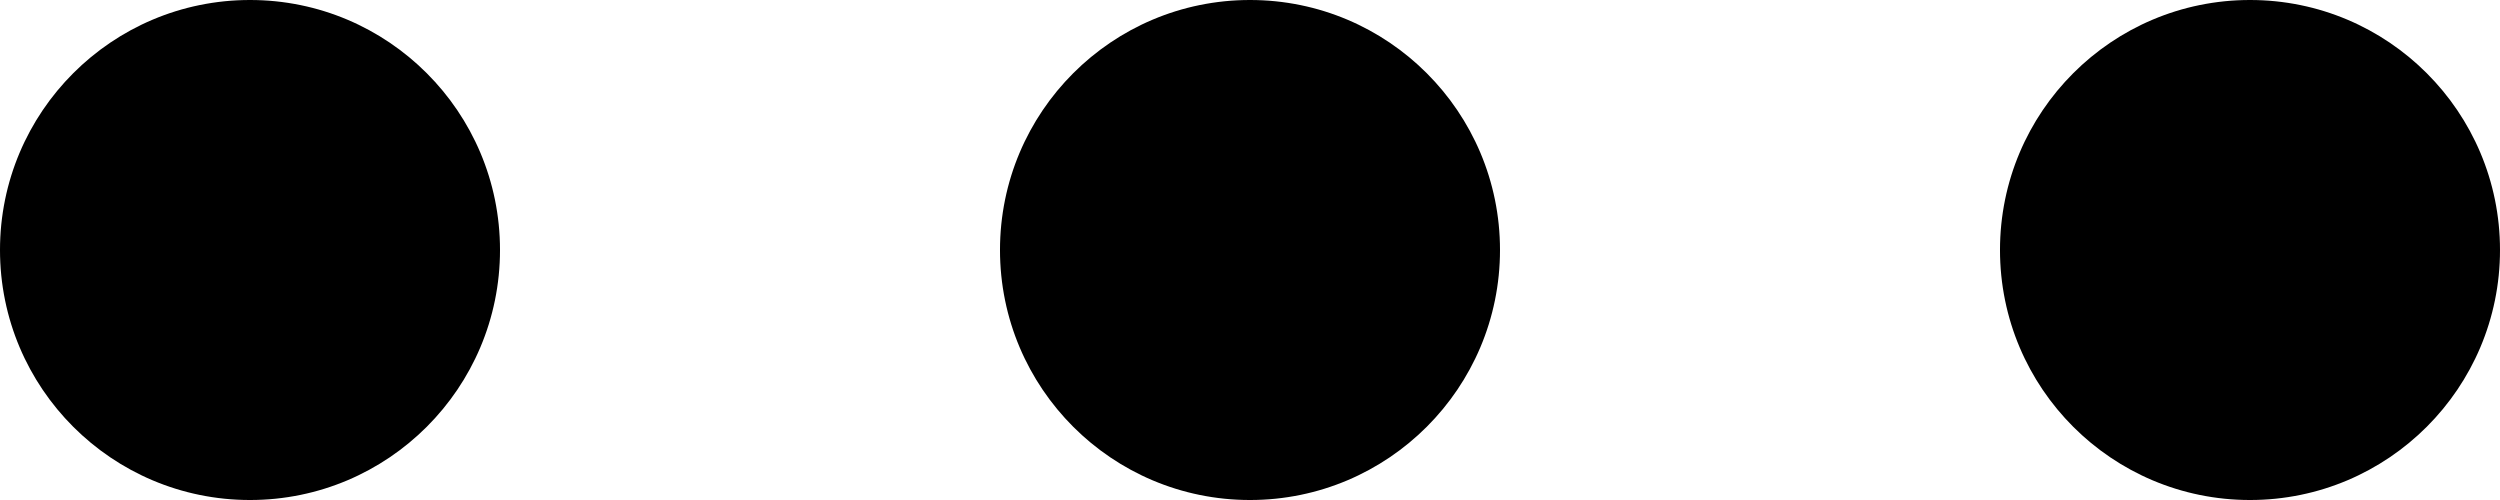
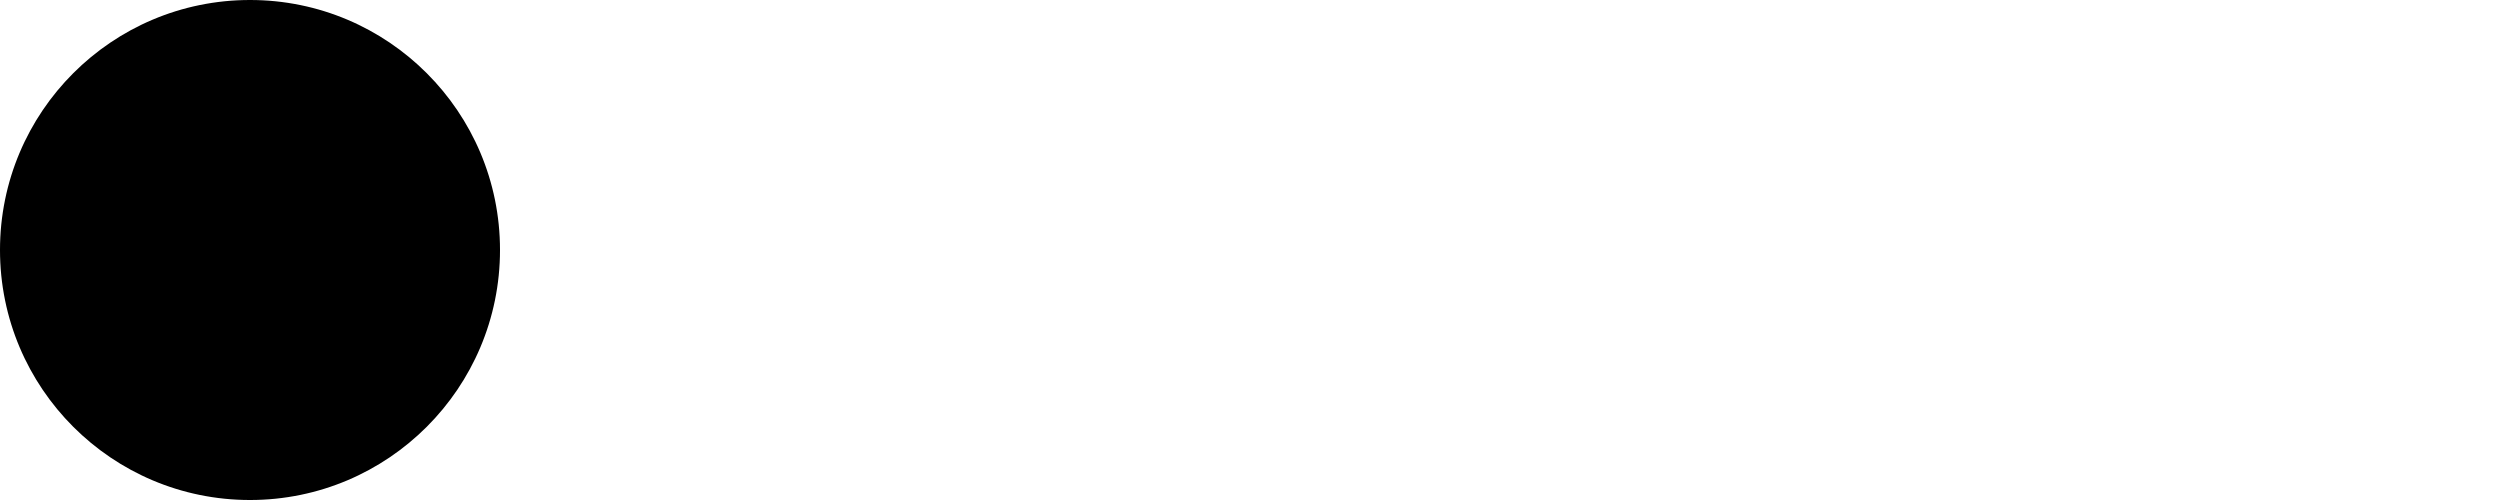
<svg xmlns="http://www.w3.org/2000/svg" height="85.334" width="426.667" xml:space="preserve" viewBox="0 0 426.667 85.334" y="0px" x="0px" id="Capa_1" version="1.1">
  <defs id="defs53" />
  <g transform="translate(0,-170.666)" id="g6">
    <g id="g4">
      <circle id="circle2" r="42.667" cy="213.333" cx="42.667" />
    </g>
  </g>
  <g transform="translate(0,-170.666)" id="g12">
    <g id="g10">
-       <circle id="circle8" r="42.667" cy="213.333" cx="213.333" />
-     </g>
+       </g>
  </g>
  <g transform="translate(0,-170.666)" id="g18">
    <g id="g16">
-       <circle id="circle14" r="42.667" cy="213.333" cx="384" />
-     </g>
+       </g>
  </g>
  <g transform="translate(0,-170.666)" id="g20">
</g>
  <g transform="translate(0,-170.666)" id="g22">
</g>
  <g transform="translate(0,-170.666)" id="g24">
</g>
  <g transform="translate(0,-170.666)" id="g26">
</g>
  <g transform="translate(0,-170.666)" id="g28">
</g>
  <g transform="translate(0,-170.666)" id="g30">
</g>
  <g transform="translate(0,-170.666)" id="g32">
</g>
  <g transform="translate(0,-170.666)" id="g34">
</g>
  <g transform="translate(0,-170.666)" id="g36">
</g>
  <g transform="translate(0,-170.666)" id="g38">
</g>
  <g transform="translate(0,-170.666)" id="g40">
</g>
  <g transform="translate(0,-170.666)" id="g42">
</g>
  <g transform="translate(0,-170.666)" id="g44">
</g>
  <g transform="translate(0,-170.666)" id="g46">
</g>
  <g transform="translate(0,-170.666)" id="g48">
</g>
</svg>